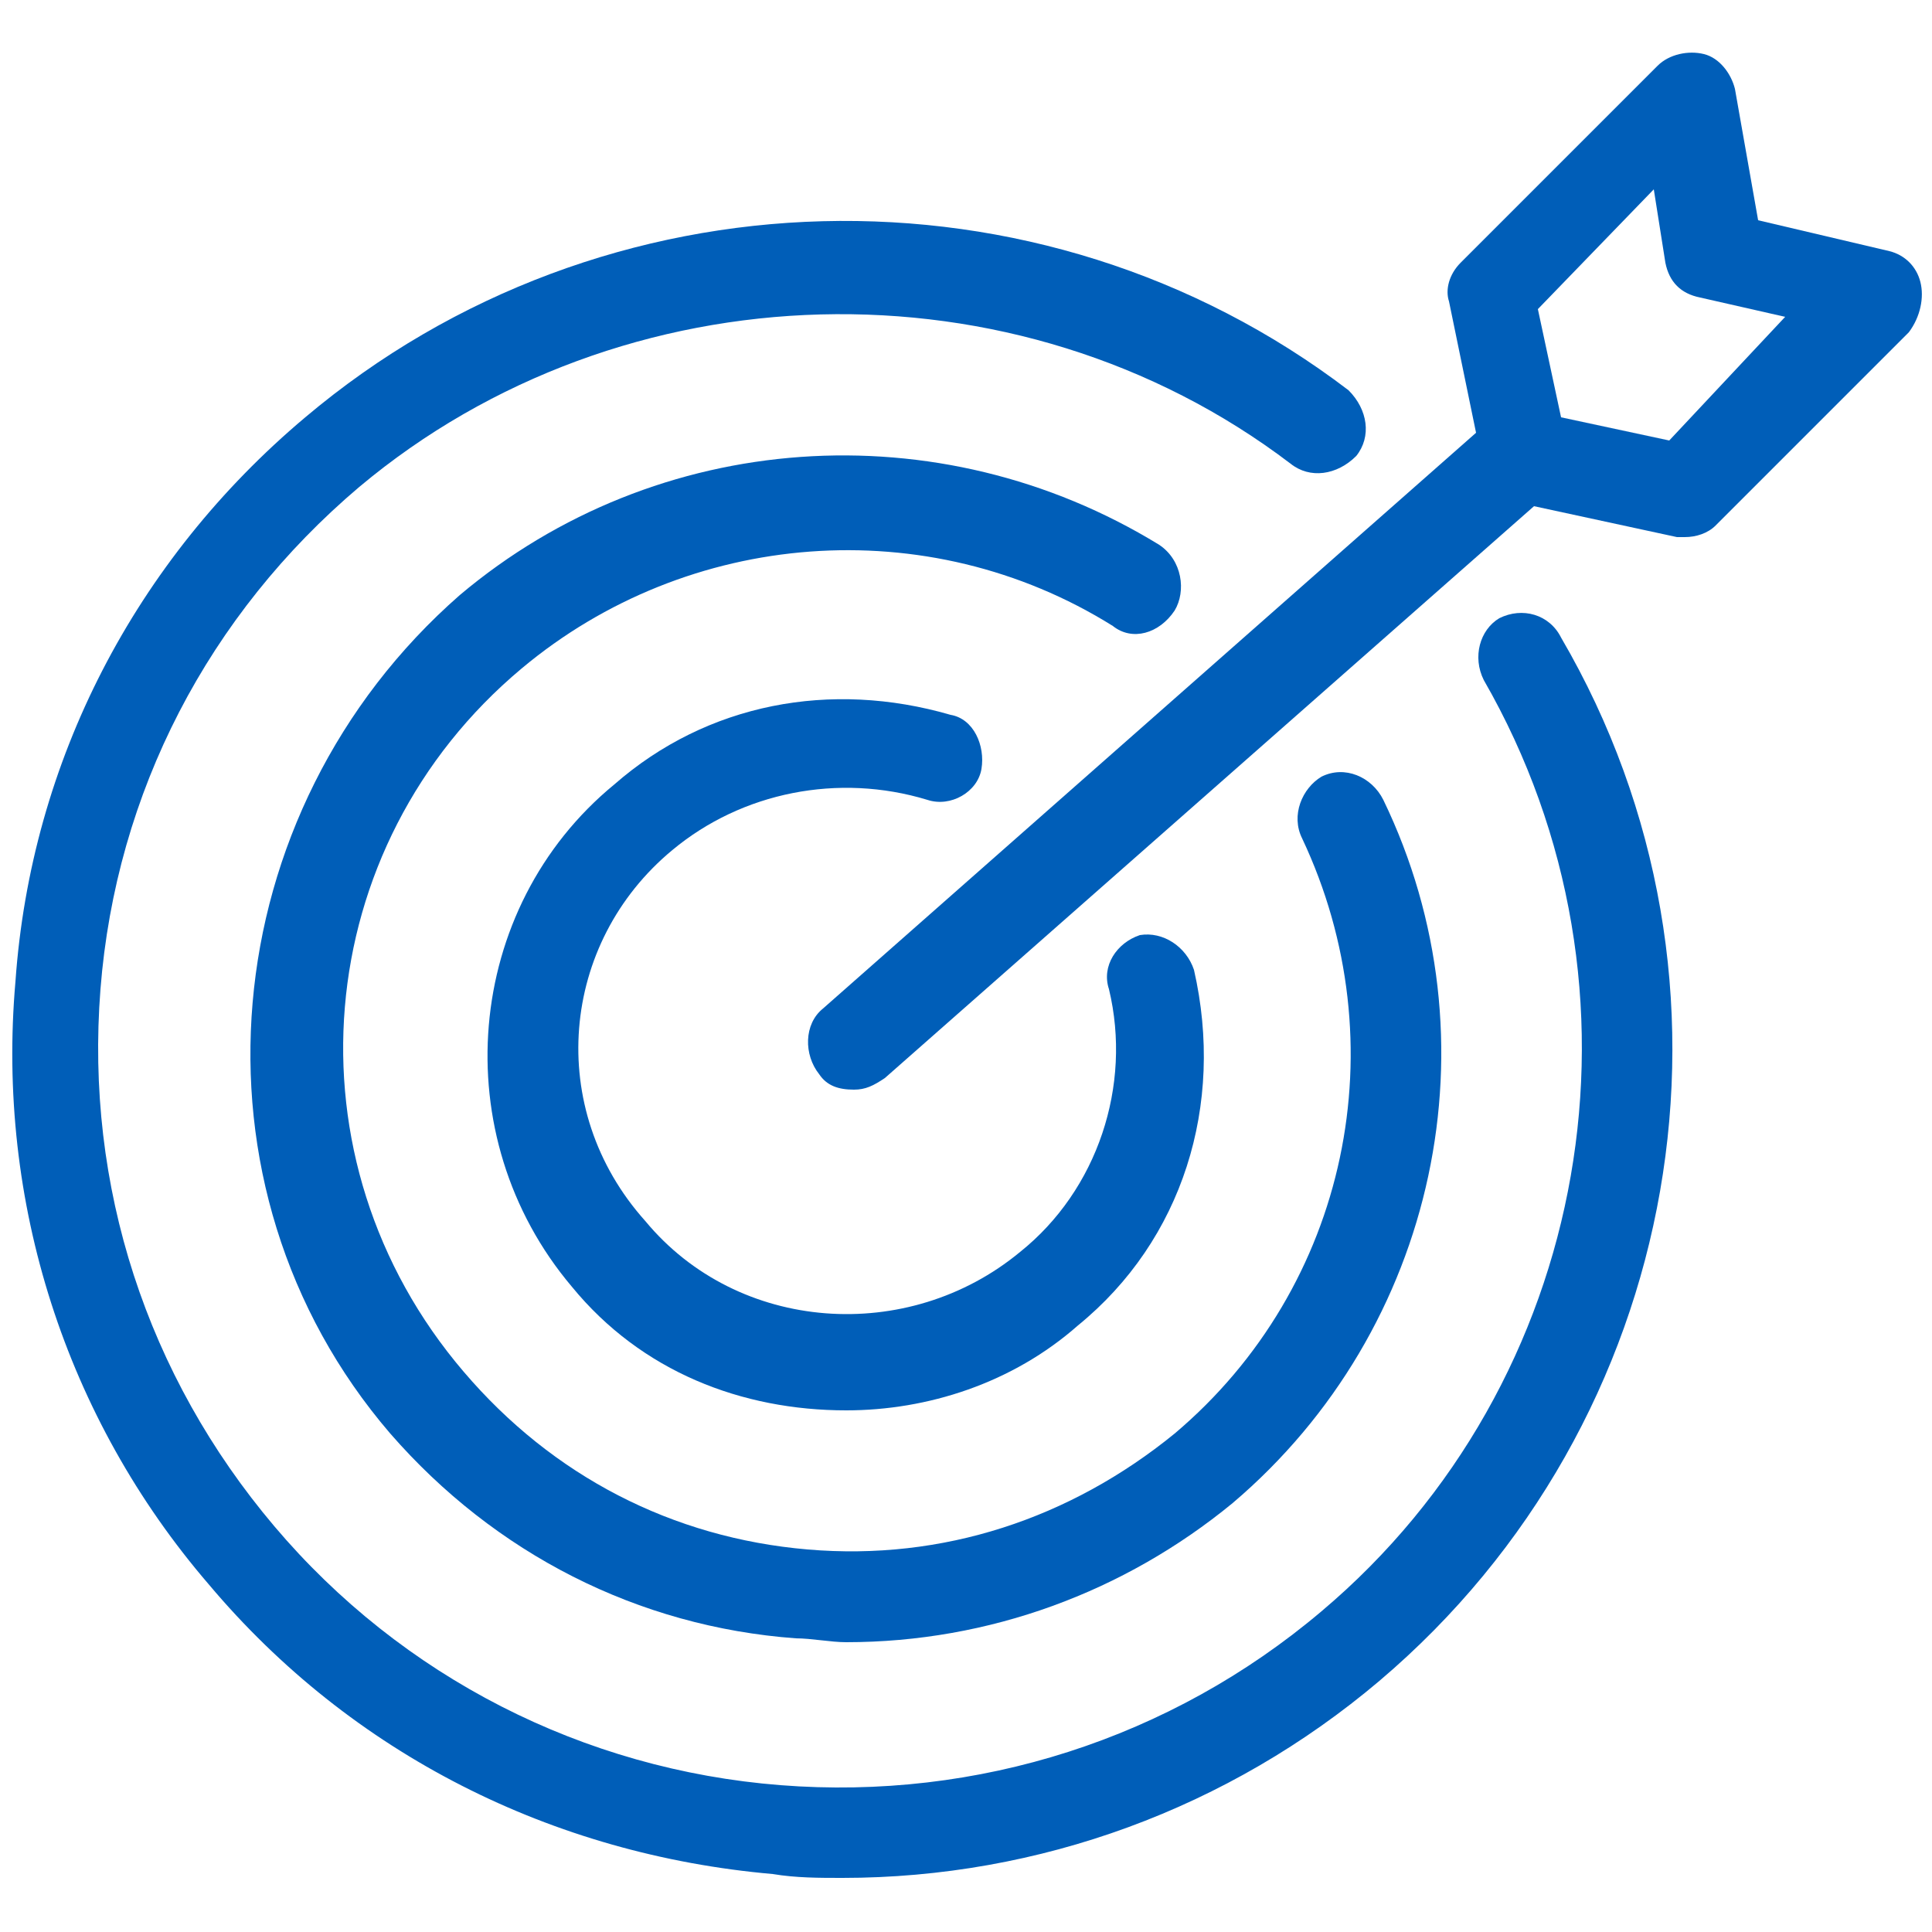
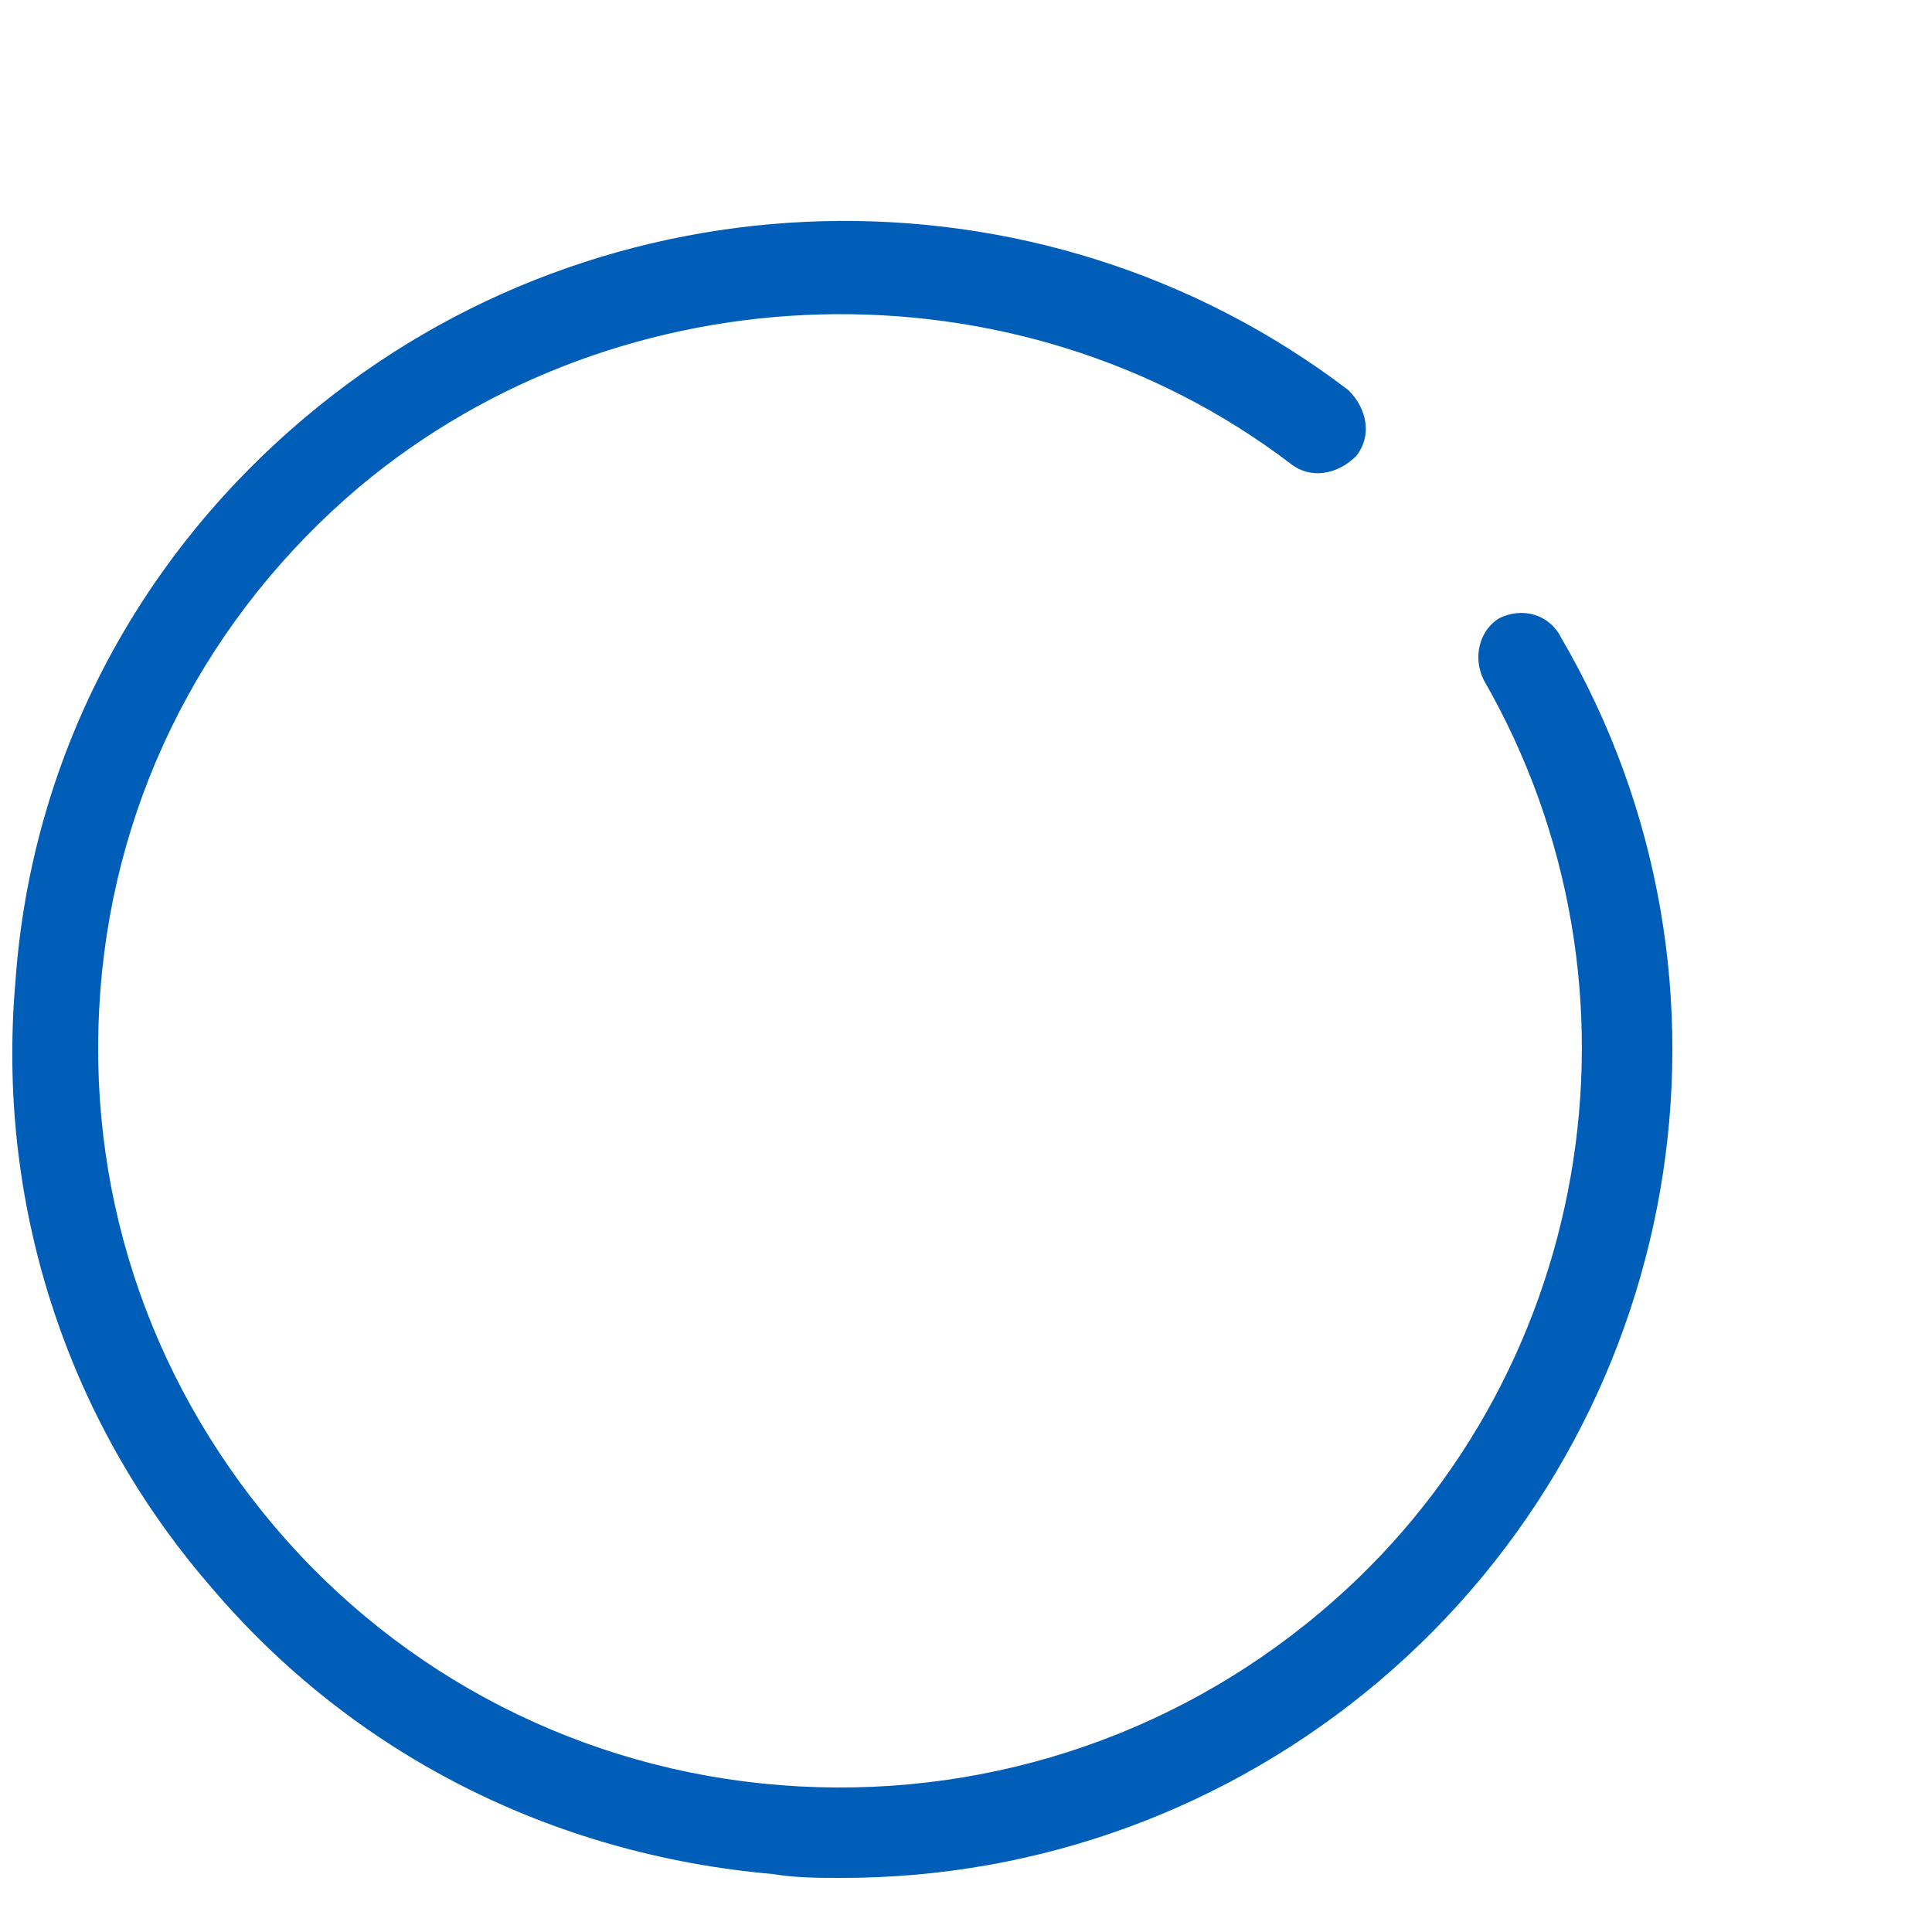
<svg xmlns="http://www.w3.org/2000/svg" version="1.1" id="Layer_1" x="0px" y="0px" viewBox="0 0 50 50" style="enable-background:new 0 0 50 50;" xml:space="preserve">
  <style type="text/css">
	.st0{fill:#005EB8;}
</style>
  <g>
    <path class="st0" d="M38.8,16c-0.5,0.3-0.7,1-0.4,1.6c4.6,8,2.8,18.2-4.2,24.1c-3.9,3.3-8.9,4.9-14,4.5c-5.1-0.4-9.8-2.8-13.1-6.7   c-3.3-3.9-4.9-8.8-4.5-13.9c0.4-5.1,2.8-9.7,6.7-13c6.8-5.7,17-6,24.1-0.6c0.5,0.4,1.2,0.3,1.7-0.2c0.4-0.5,0.3-1.2-0.2-1.7   c-8-6.1-19.3-5.8-27,0.7c-4.4,3.7-7.1,8.9-7.5,14.6c-0.5,5.7,1.3,11.3,5,15.6c3.7,4.4,8.9,7,14.6,7.5c0.6,0.1,1.2,0.1,1.8,0.1   c5.1,0,10-1.8,13.9-5.1c7.9-6.7,9.9-18.1,4.7-27C40.1,15.9,39.4,15.7,38.8,16" />
-     <path class="st0" d="M30.4,15.8c0.3-0.5,0.2-1.3-0.4-1.7c-5.7-3.5-13-3-18.1,1.3C5.5,21,4.6,30.7,10.1,37.1c2.7,3.1,6.4,5,10.5,5.3   c0.4,0,0.9,0.1,1.3,0.1c3.7,0,7.2-1.3,10-3.6c5.3-4.5,6.9-12,3.9-18.2c-0.3-0.6-1-0.9-1.6-0.6c-0.5,0.3-0.8,1-0.5,1.6   c2.5,5.3,1.2,11.6-3.3,15.4c-2.7,2.2-6,3.3-9.5,3c-3.5-0.3-6.6-1.9-8.9-4.6c-4.7-5.5-4-13.6,1.5-18.2c4.3-3.6,10.5-4.1,15.3-1.1   C29.3,16.6,30,16.4,30.4,15.8" />
-     <path class="st0" d="M17.4,22c1.8-1.5,4.3-2,6.6-1.3c0.6,0.2,1.3-0.2,1.4-0.8s-0.2-1.3-0.8-1.4c-3.1-0.9-6.3-0.3-8.7,1.8   c-3.9,3.2-4.4,9.1-1.1,13c1.8,2.2,4.4,3.2,7.1,3.2c2.1,0,4.3-0.7,6-2.2c2.7-2.2,3.8-5.7,3-9.2c-0.2-0.6-0.8-1-1.4-0.9   c-0.6,0.2-1,0.8-0.8,1.4c0.6,2.5-0.3,5.2-2.3,6.8c-2.9,2.4-7.3,2.1-9.7-0.8C14.1,28.7,14.5,24.4,17.4,22" />
-     <path class="st0" d="M49.7,7.3c-0.1-0.4-0.4-0.7-0.8-0.8l-3.4-0.8l-0.6-3.4c-0.1-0.4-0.4-0.8-0.8-0.9c-0.4-0.1-0.9,0-1.2,0.3   l-5.1,5.1c-0.3,0.3-0.4,0.7-0.3,1l0.7,3.4L21.3,26.1c-0.5,0.4-0.5,1.2-0.1,1.7c0.2,0.3,0.5,0.4,0.9,0.4c0.3,0,0.5-0.1,0.8-0.3   l16.8-14.8l3.7,0.8c0.1,0,0.2,0,0.2,0c0.3,0,0.6-0.1,0.8-0.3l5-5C49.7,8.2,49.8,7.7,49.7,7.3L49.7,7.3z M43.2,11.4l-2.8-0.6L39.8,8   l3-3.1l0.3,1.9c0.1,0.5,0.4,0.8,0.9,0.9l2.2,0.5L43.2,11.4L43.2,11.4L43.2,11.4z" />
  </g>
</svg>